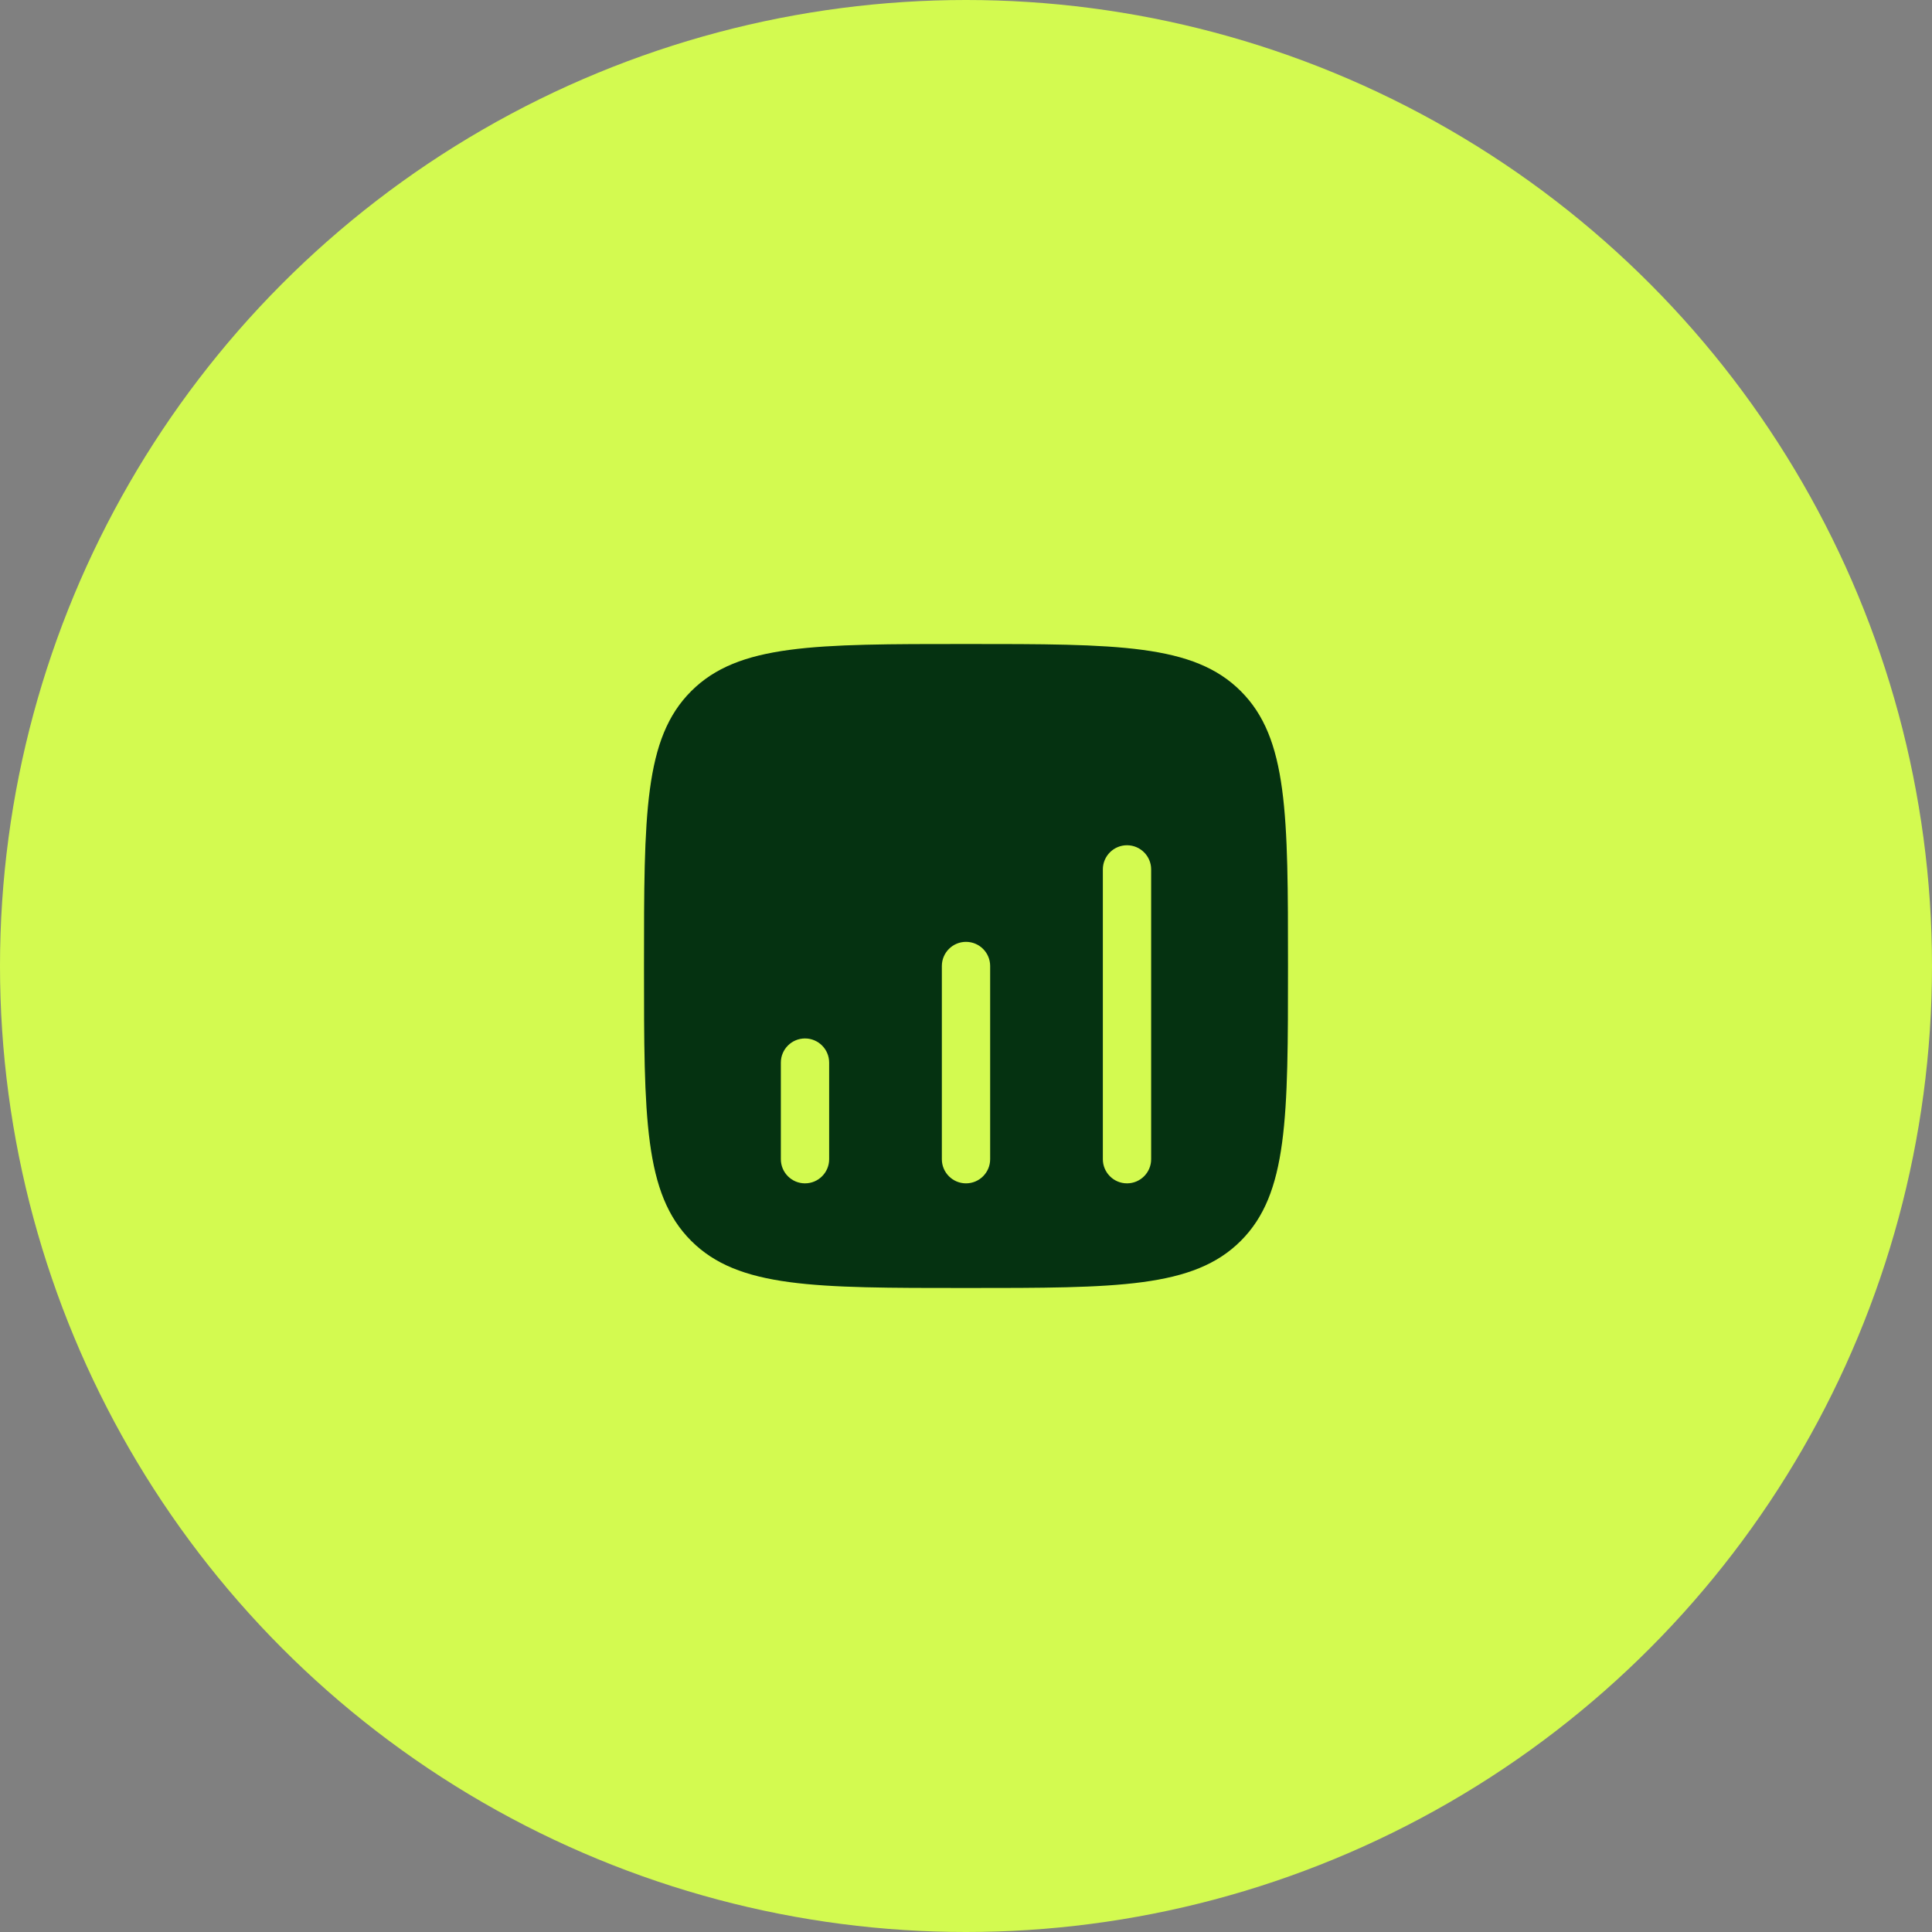
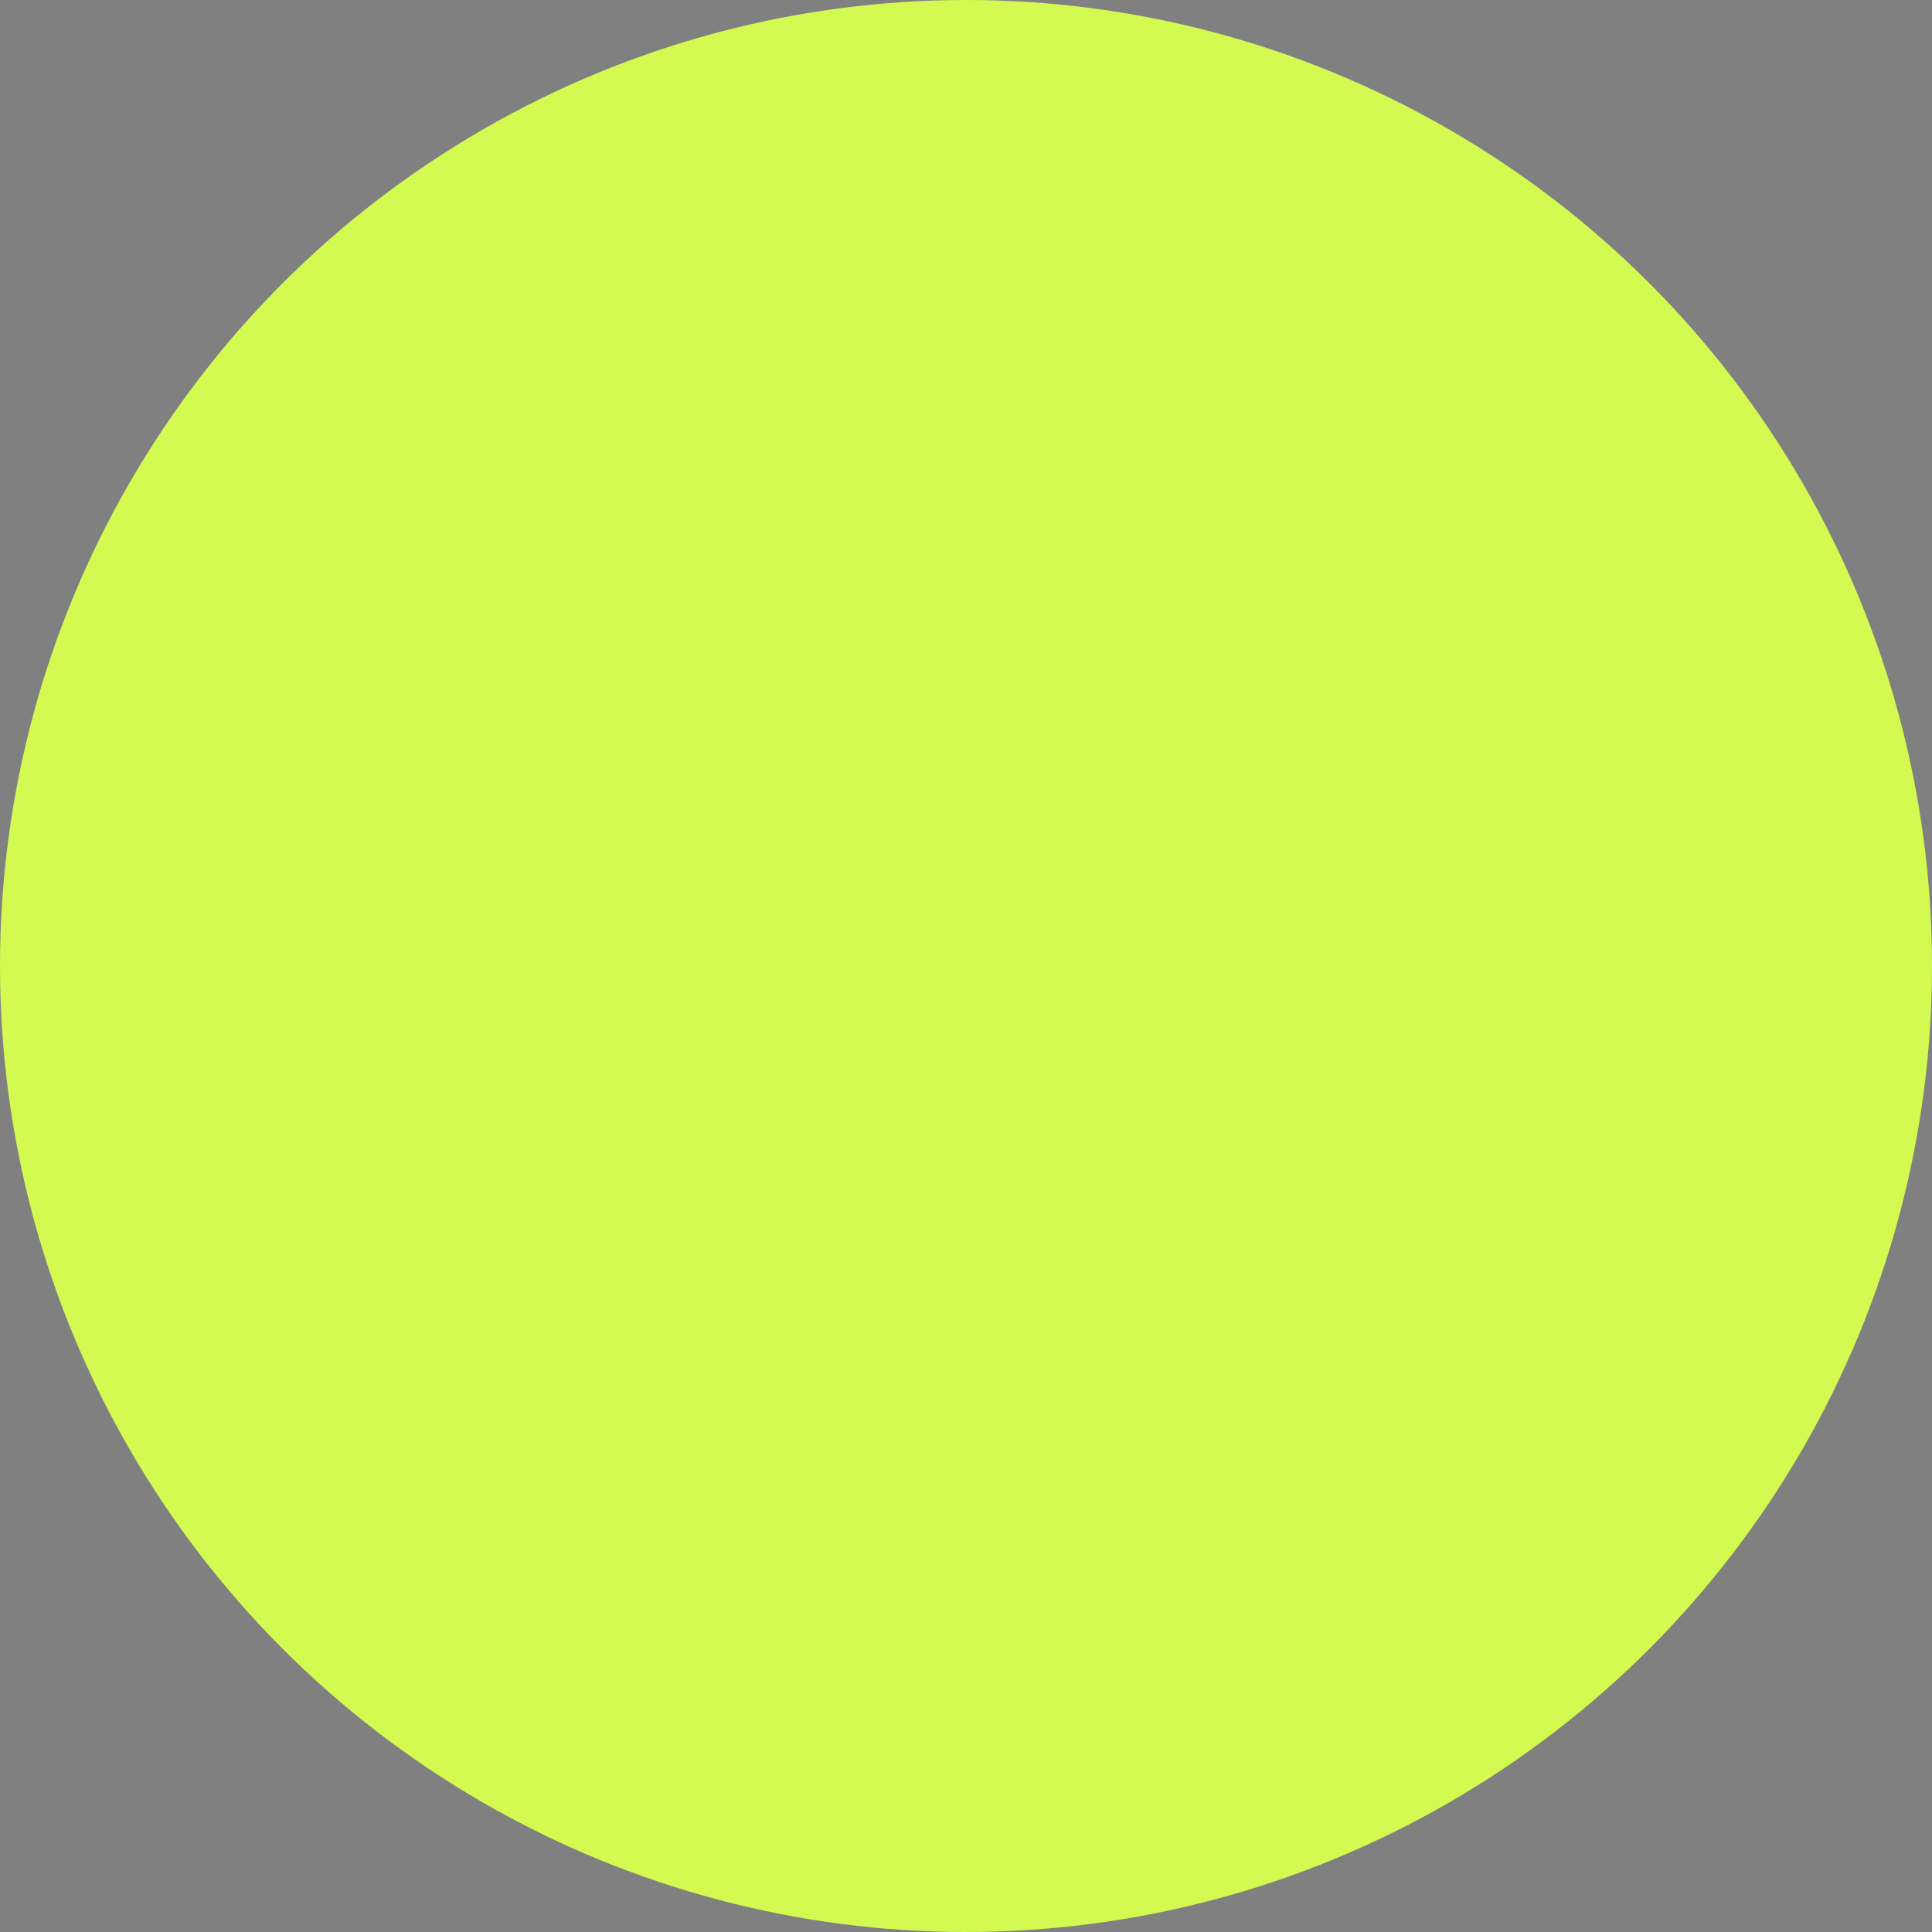
<svg xmlns="http://www.w3.org/2000/svg" width="60" height="60" viewBox="0 0 60 60" fill="none">
  <rect x="0" y="0" width="60" height="60" fill="#808080" stroke="none" />
  <circle cx="30" cy="30" r="30" fill="#D3FA50" />
-   <path fill-rule="evenodd" clip-rule="evenodd" d="M21.465 21.465C20 22.929 20 25.286 20 30C20 34.714 20 37.071 21.465 38.535C22.929 40 25.286 40 30 40C34.714 40 37.071 40 38.535 38.535C40 37.071 40 34.714 40 30C40 25.286 40 22.929 38.535 21.465C37.071 20 34.714 20 30 20C25.286 20 22.929 20 21.465 21.465ZM35 26.25C35.414 26.25 35.75 26.586 35.75 27V36C35.75 36.414 35.414 36.75 35 36.75C34.586 36.75 34.25 36.414 34.25 36V27C34.25 26.586 34.586 26.25 35 26.25ZM30.75 30C30.75 29.586 30.414 29.25 30 29.25C29.586 29.25 29.25 29.586 29.25 30V36C29.25 36.414 29.586 36.75 30 36.75C30.414 36.75 30.75 36.414 30.75 36V30ZM25 32.25C25.414 32.25 25.75 32.586 25.75 33V36C25.75 36.414 25.414 36.75 25 36.75C24.586 36.75 24.25 36.414 24.25 36V33C24.25 32.586 24.586 32.25 25 32.25Z" fill="#053211" />
</svg>